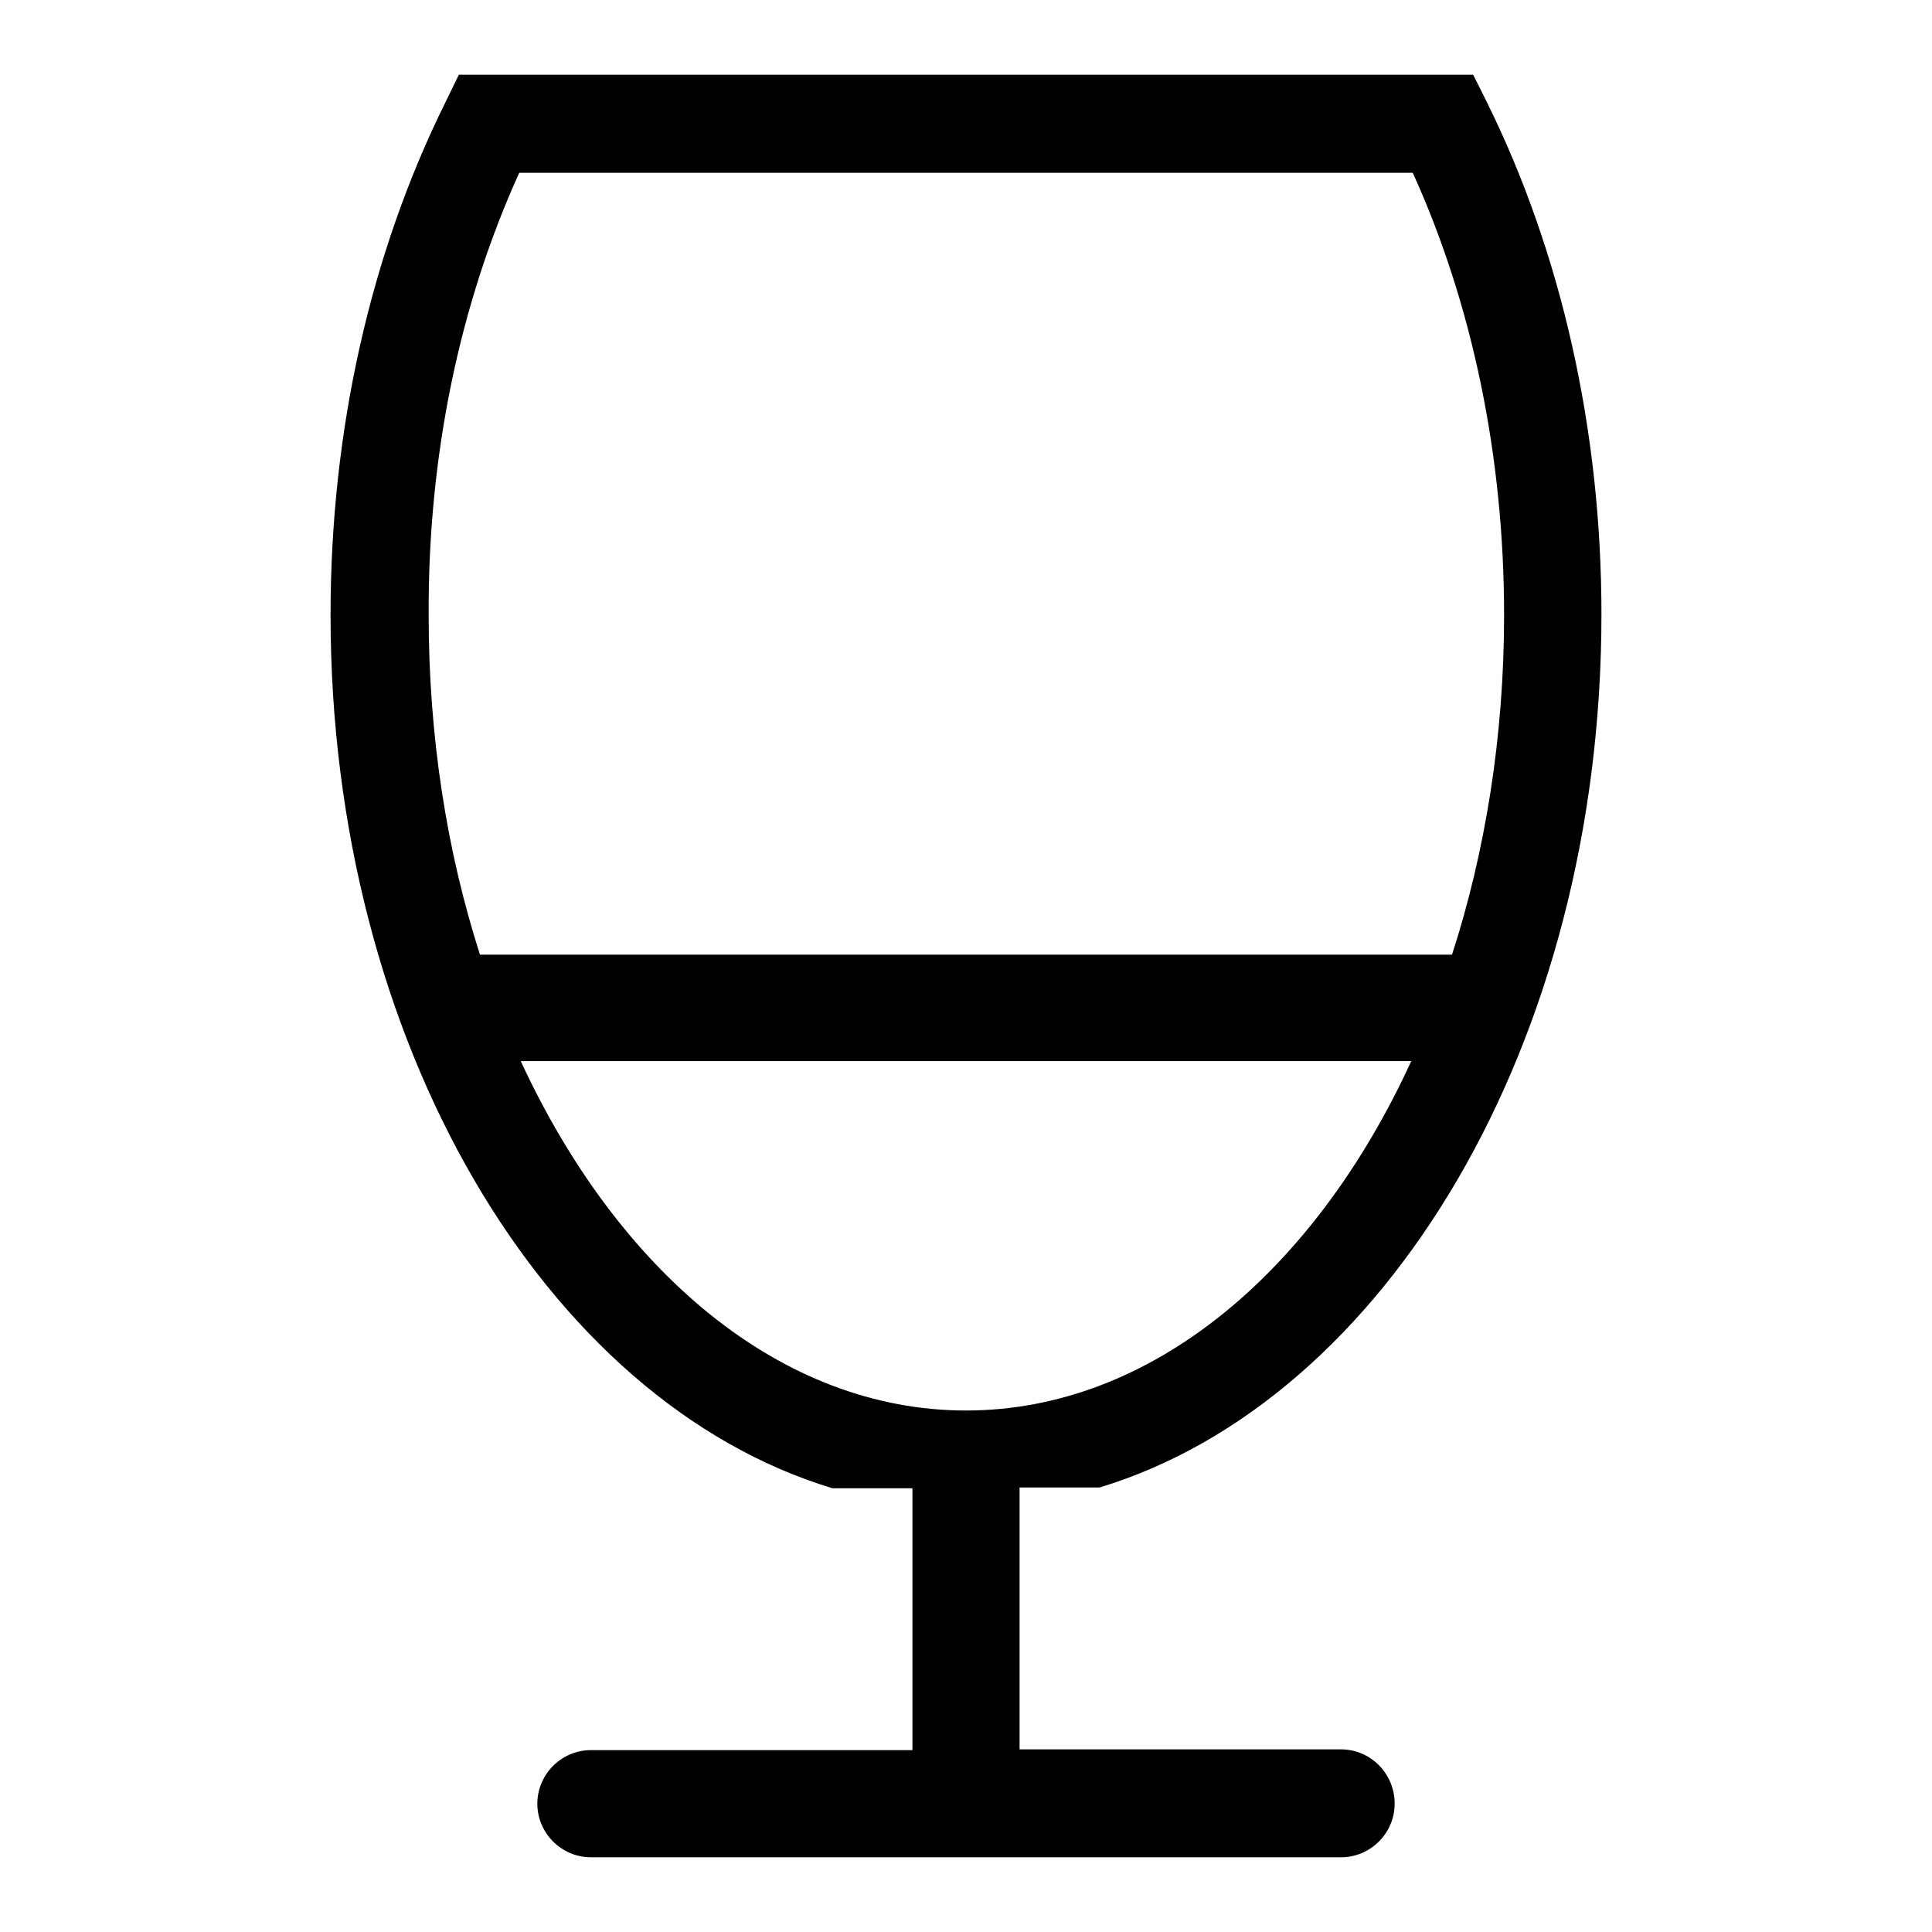
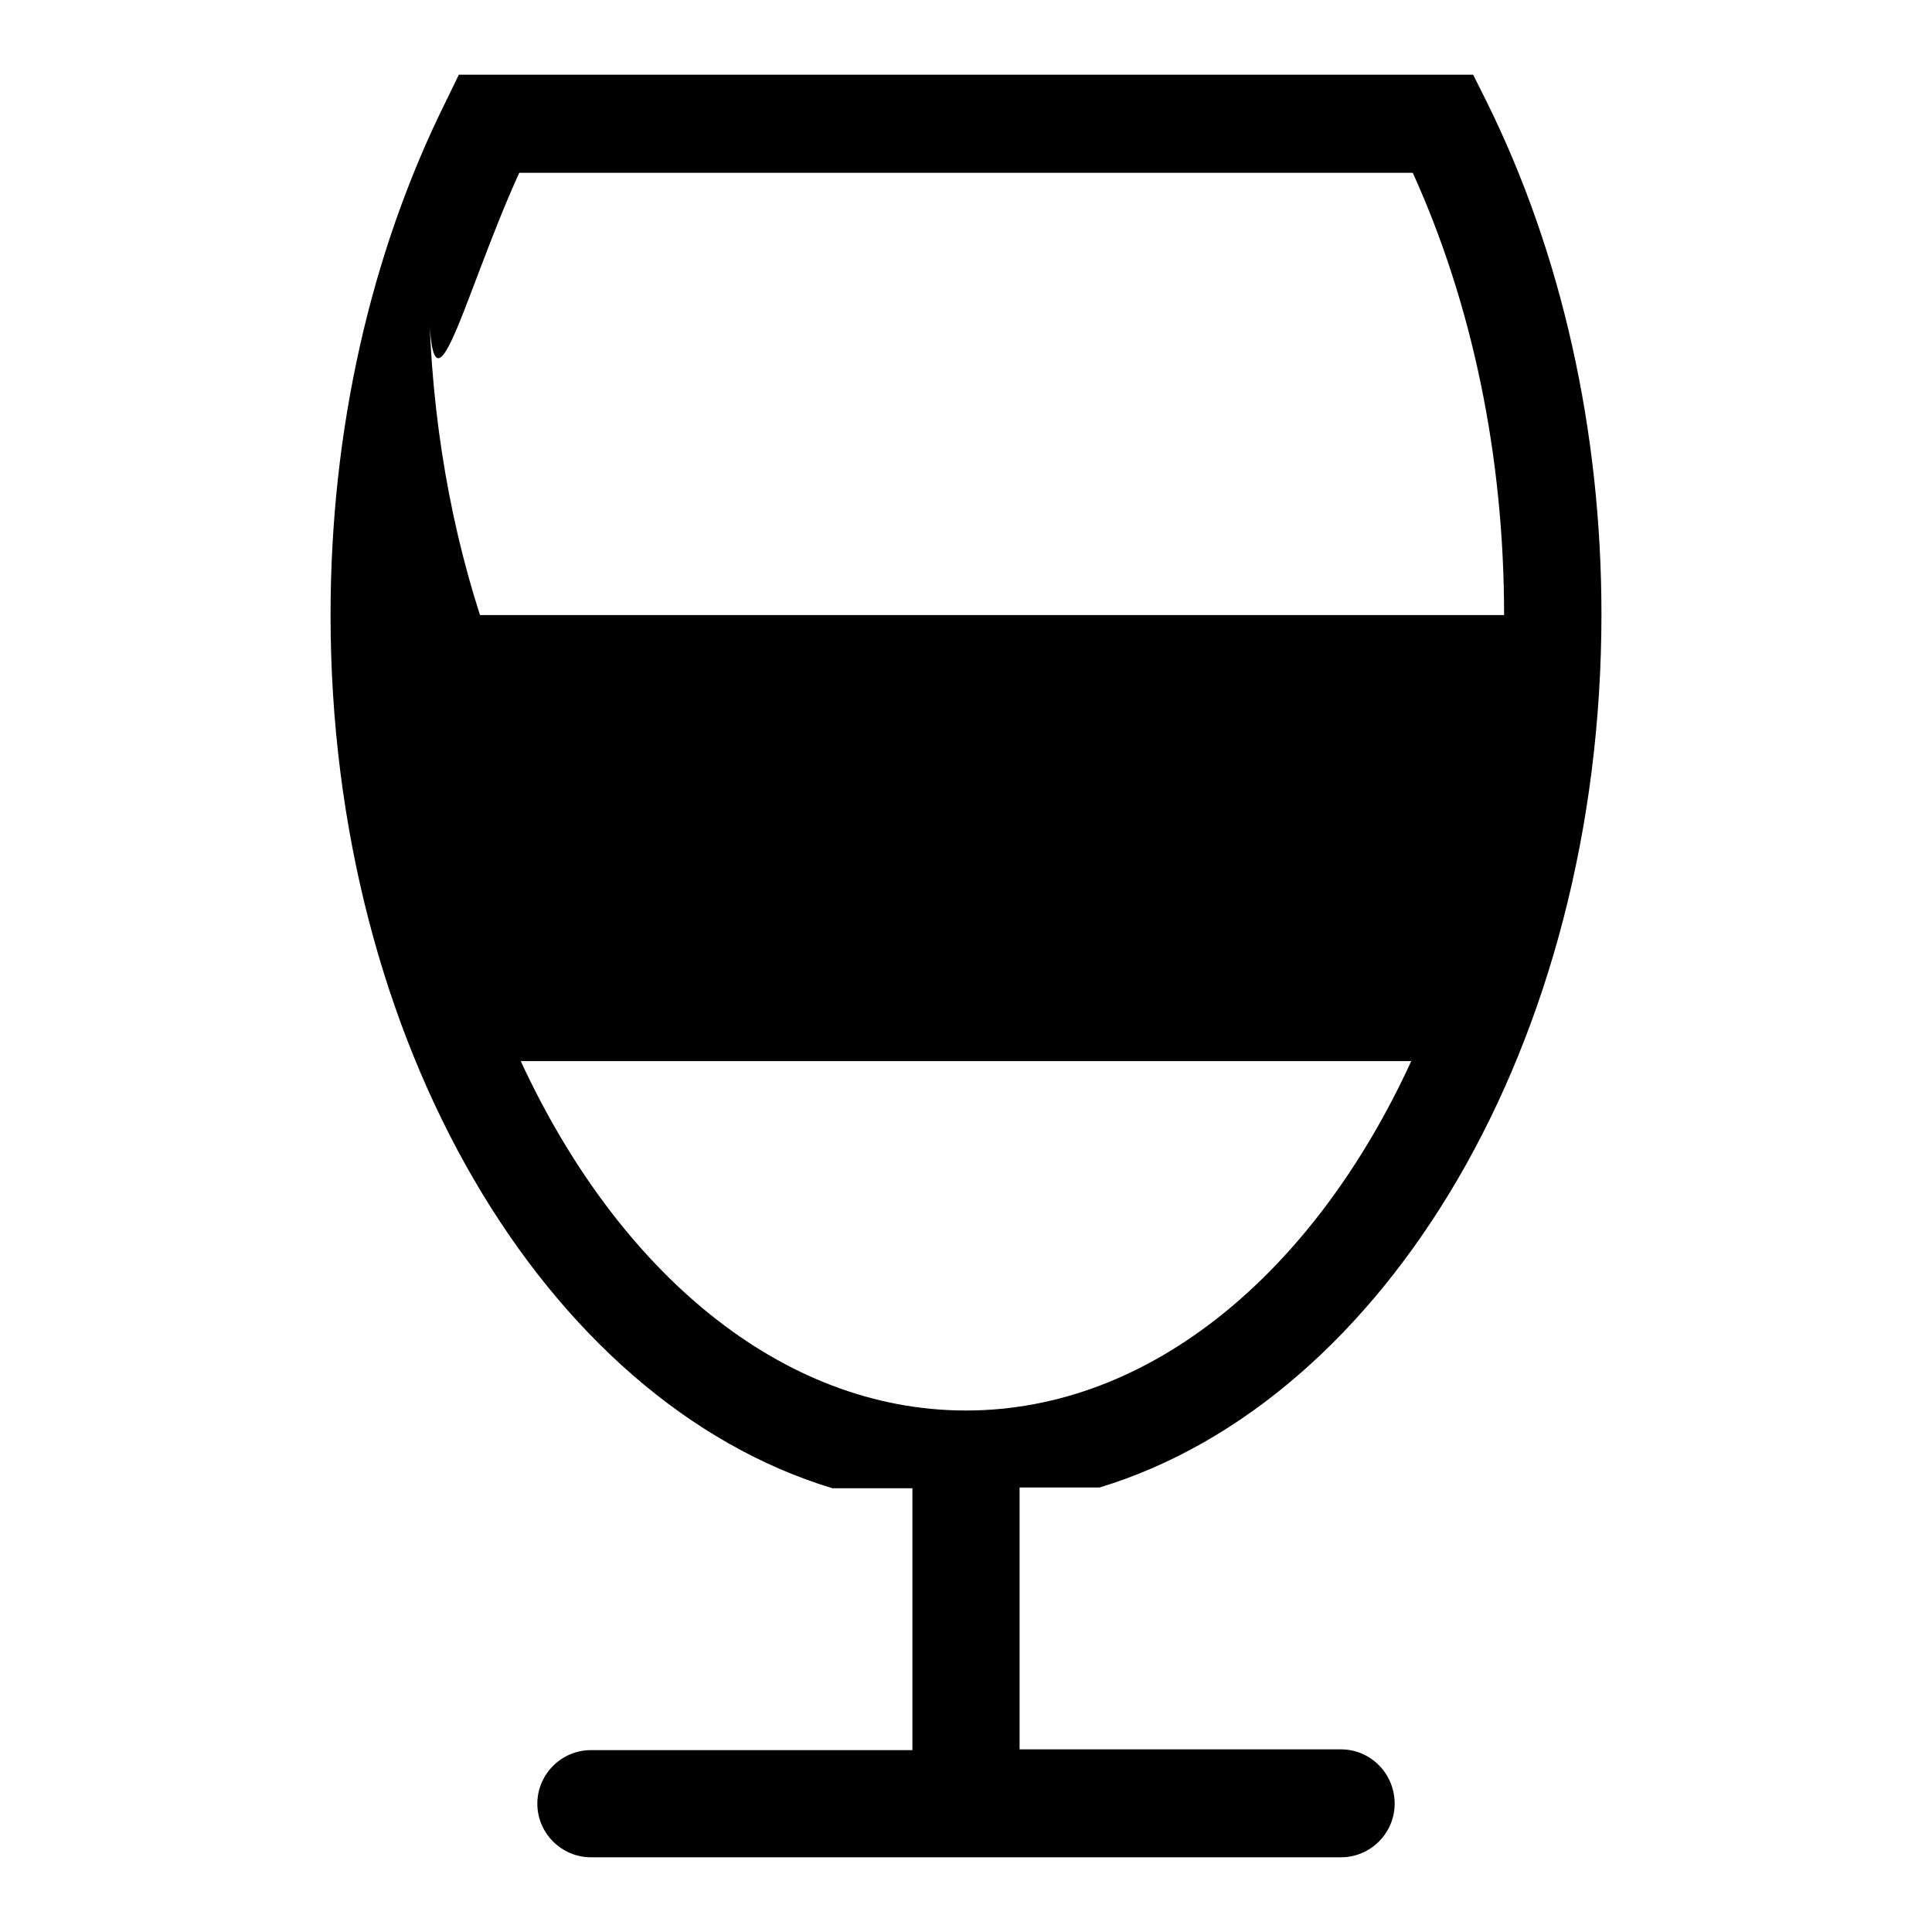
<svg xmlns="http://www.w3.org/2000/svg" version="1.1" x="0px" y="0px" viewBox="0 0 256 256" enable-background="new 0 0 256 256" xml:space="preserve">
  <g>
    <g>
      <g>
        <g>
-           <path fill="#000000" d="M177.7,231.8h-42.6v-34.7h10.6c37.9-11.5,66.5-58.9,66.5-115.7c0-24.4-5.3-47.9-15.2-67.9l-1.8-3.6H60.8L59,13.6c-9.9,20-15.2,43.4-15.2,67.9c0,56.7,28.5,104.2,66.5,115.7h10.6v34.7H78.3c-3.9,0-7.1,3.2-7.1,7.1c0,3.9,3.2,7.1,7.1,7.1h99.4c3.9,0,7.1-3.2,7.1-7.1C184.8,235,181.6,231.8,177.7,231.8z M68.8,22.9h118.4c7.9,17.4,12.1,37.6,12.1,58.6c0,16.1-2.5,31.4-6.9,45H63.6c-4.4-13.7-6.8-28.9-6.8-45C56.7,60.4,60.9,40.3,68.8,22.9z M69,140.6h118c-12.8,27.9-34.5,46.3-59,46.3C103.5,186.9,81.9,168.5,69,140.6z" />
+           <path fill="#000000" d="M177.7,231.8h-42.6v-34.7h10.6c37.9-11.5,66.5-58.9,66.5-115.7c0-24.4-5.3-47.9-15.2-67.9l-1.8-3.6H60.8L59,13.6c-9.9,20-15.2,43.4-15.2,67.9c0,56.7,28.5,104.2,66.5,115.7h10.6v34.7H78.3c-3.9,0-7.1,3.2-7.1,7.1c0,3.9,3.2,7.1,7.1,7.1h99.4c3.9,0,7.1-3.2,7.1-7.1C184.8,235,181.6,231.8,177.7,231.8z M68.8,22.9h118.4c7.9,17.4,12.1,37.6,12.1,58.6H63.6c-4.4-13.7-6.8-28.9-6.8-45C56.7,60.4,60.9,40.3,68.8,22.9z M69,140.6h118c-12.8,27.9-34.5,46.3-59,46.3C103.5,186.9,81.9,168.5,69,140.6z" />
        </g>
      </g>
      <g />
      <g />
      <g />
      <g />
      <g />
      <g />
      <g />
      <g />
      <g />
      <g />
      <g />
      <g />
      <g />
      <g />
      <g />
    </g>
  </g>
</svg>